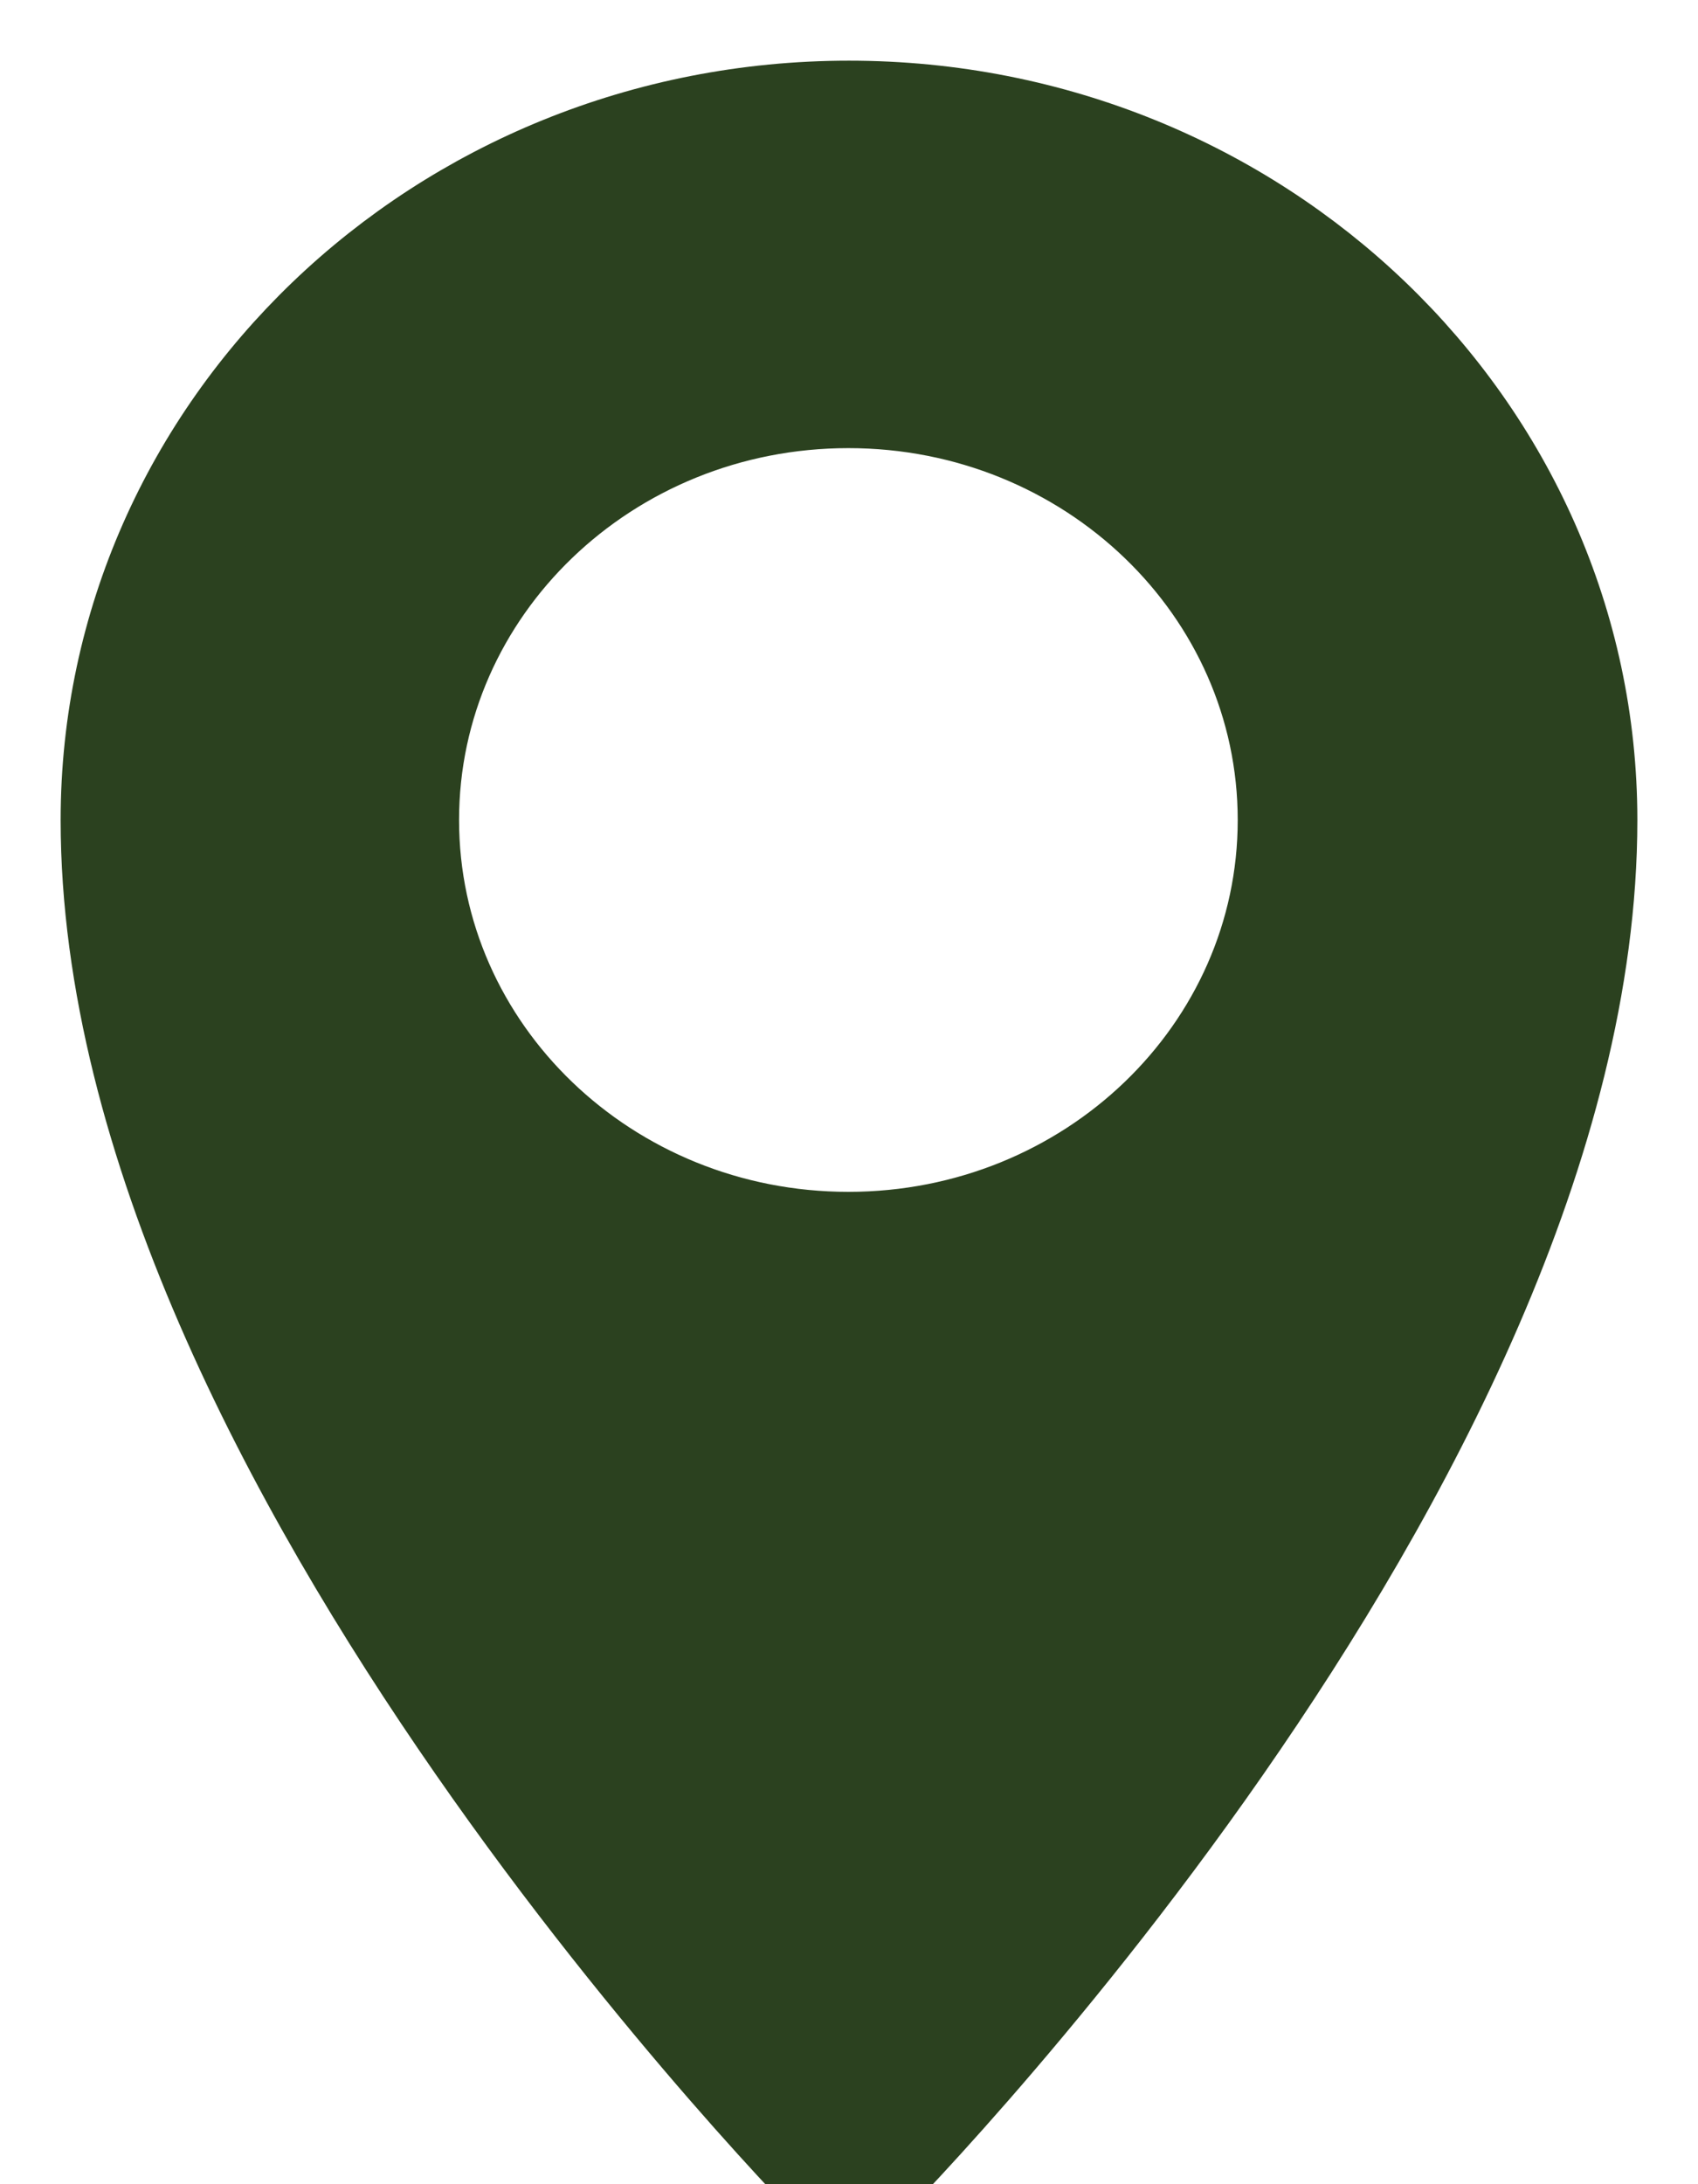
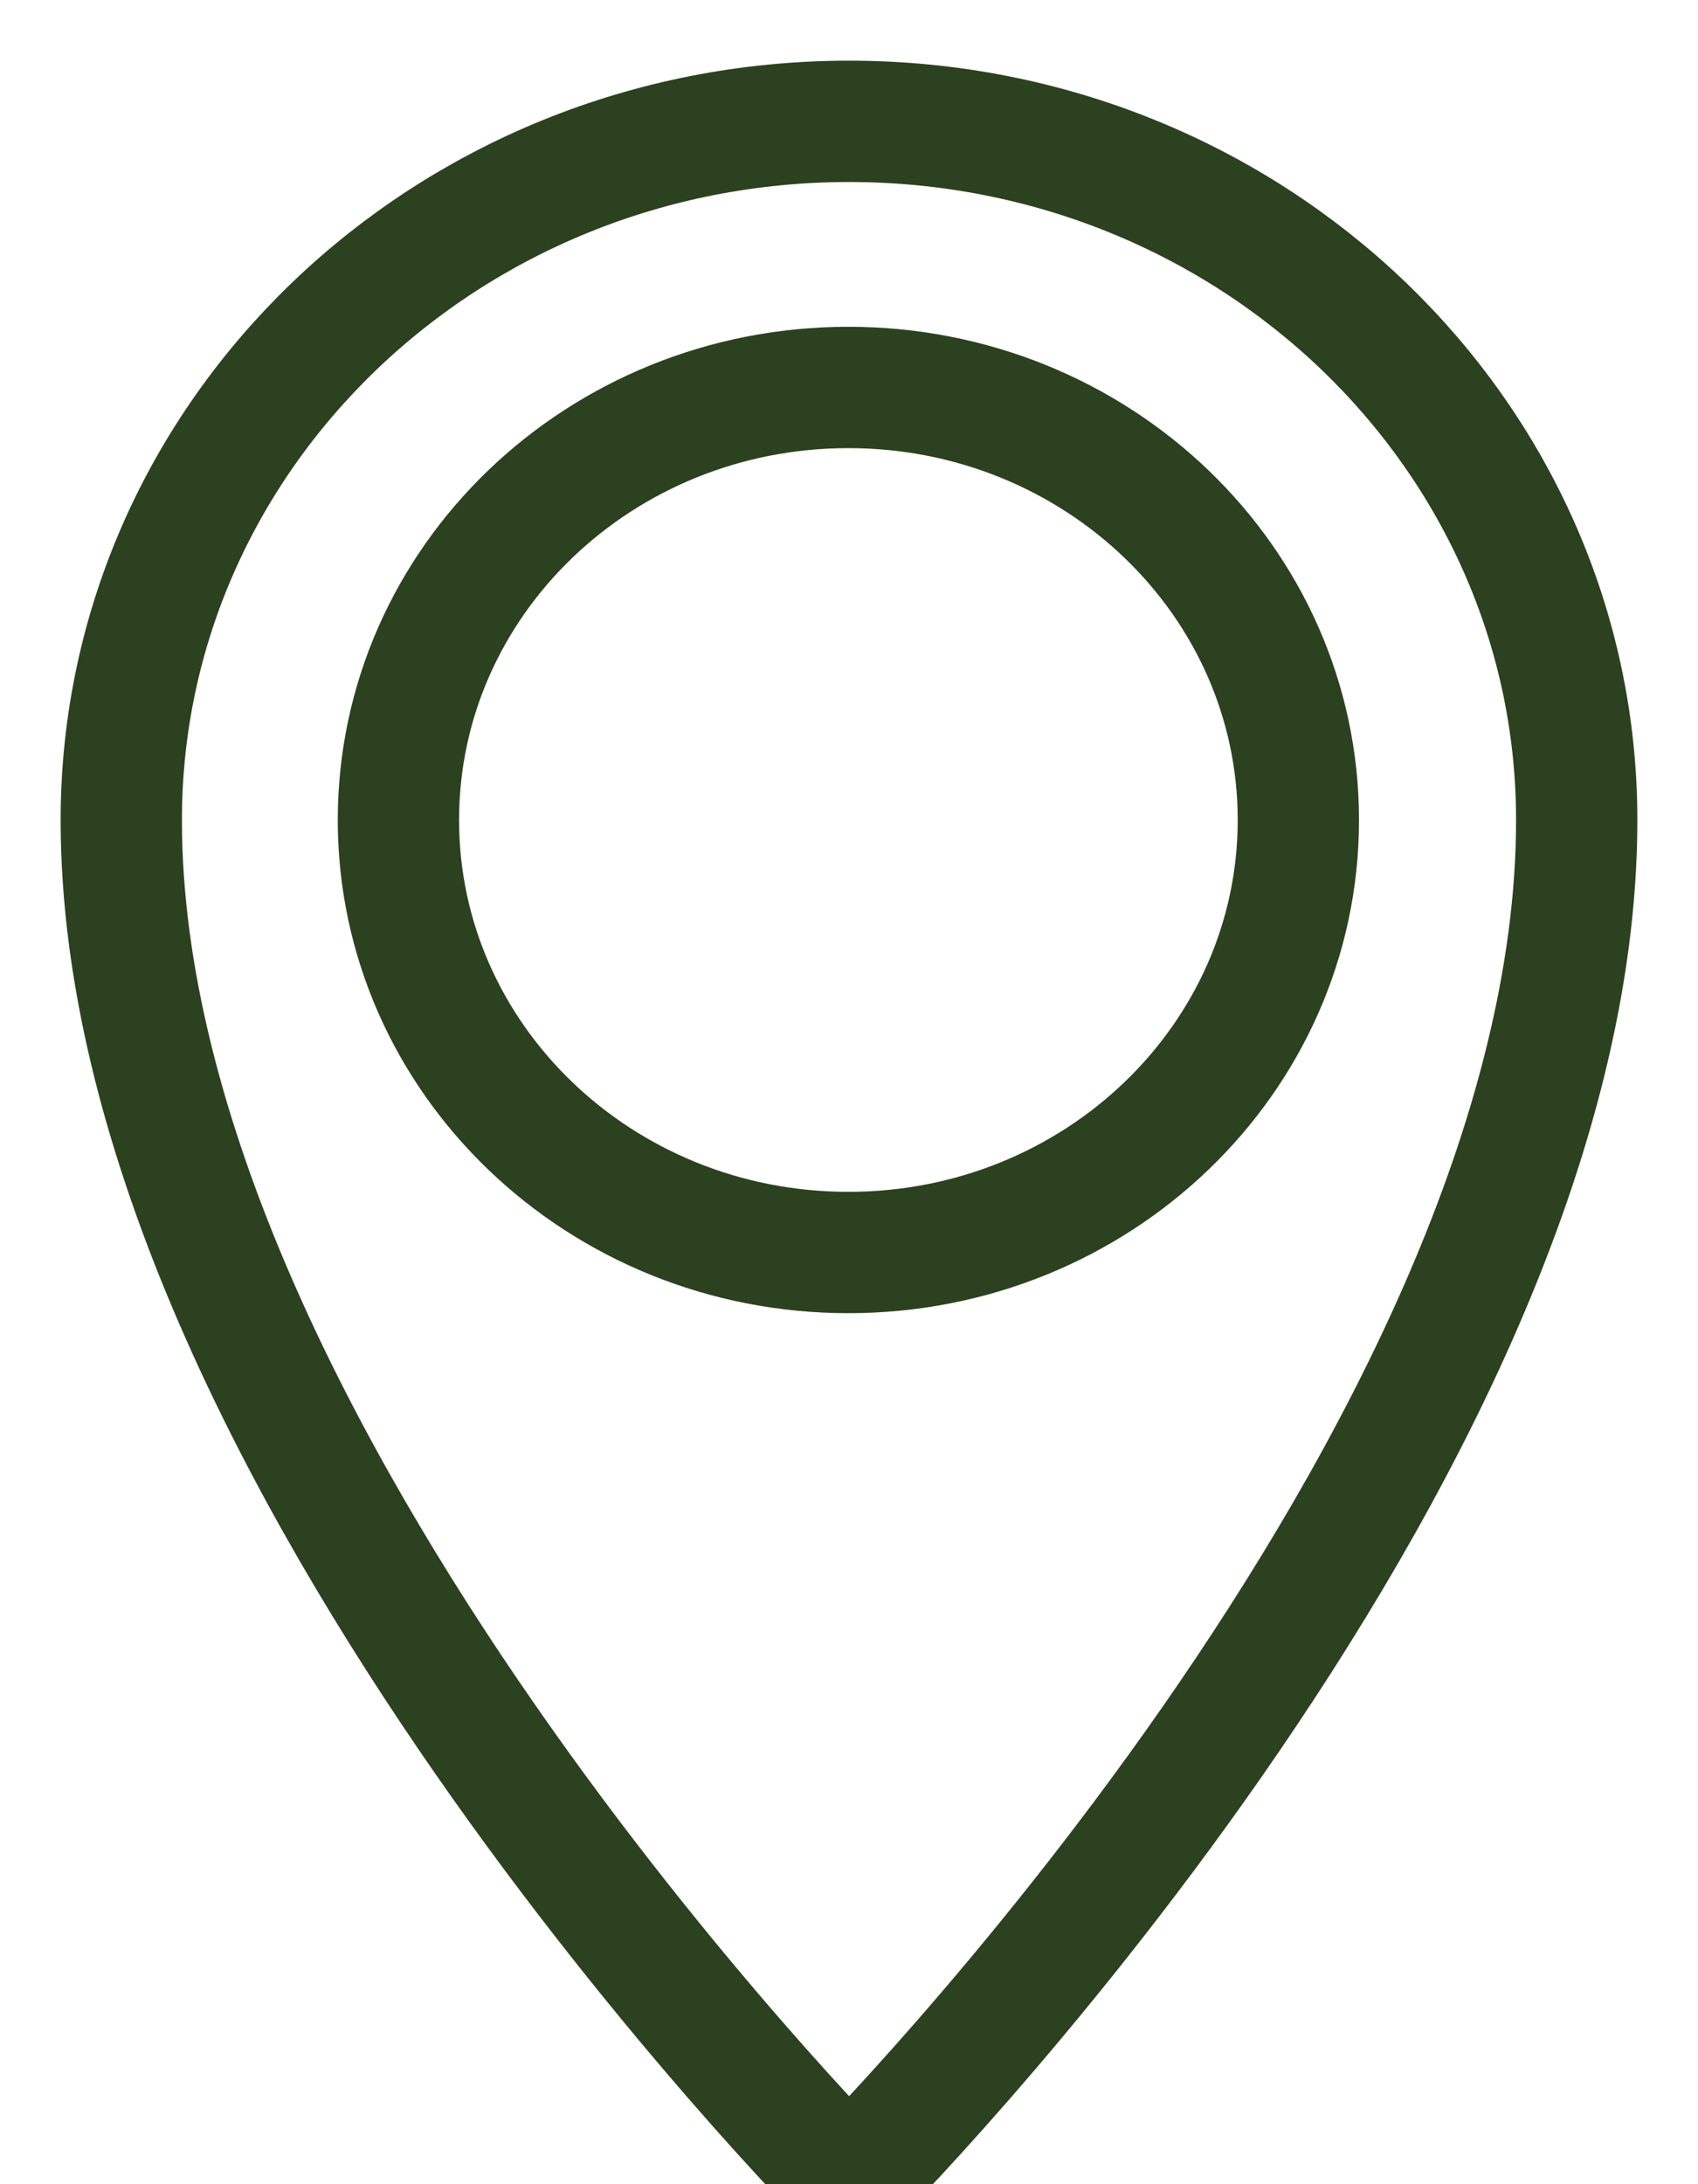
<svg xmlns="http://www.w3.org/2000/svg" width="14" height="18" viewBox="0 0 14 18">
  <g>
    <g>
-       <path fill="#2b411f" d="M6.995 10.322c-2.049 0-3.71-1.596-3.71-3.564 0-1.969 1.661-3.565 3.71-3.565s3.71 1.596 3.71 3.565c0 1.968-1.661 3.564-3.71 3.564zM7 1C3.687 1 1 3.578 1 6.758 1 11.968 7 18 7 18s6-5.998 6-11.242C13 3.578 10.313 1 7 1z" />
      <path fill="none" stroke="#2b411f" stroke-linecap="round" stroke-linejoin="round" stroke-miterlimit="50" d="M6.995 10.322c-2.049 0-3.71-1.596-3.71-3.564 0-1.969 1.661-3.565 3.71-3.565s3.71 1.596 3.71 3.565c0 1.968-1.661 3.564-3.71 3.564zM7 1C3.687 1 1 3.578 1 6.758 1 11.968 7 18 7 18s6-5.998 6-11.242C13 3.578 10.313 1 7 1z" />
    </g>
  </g>
</svg>